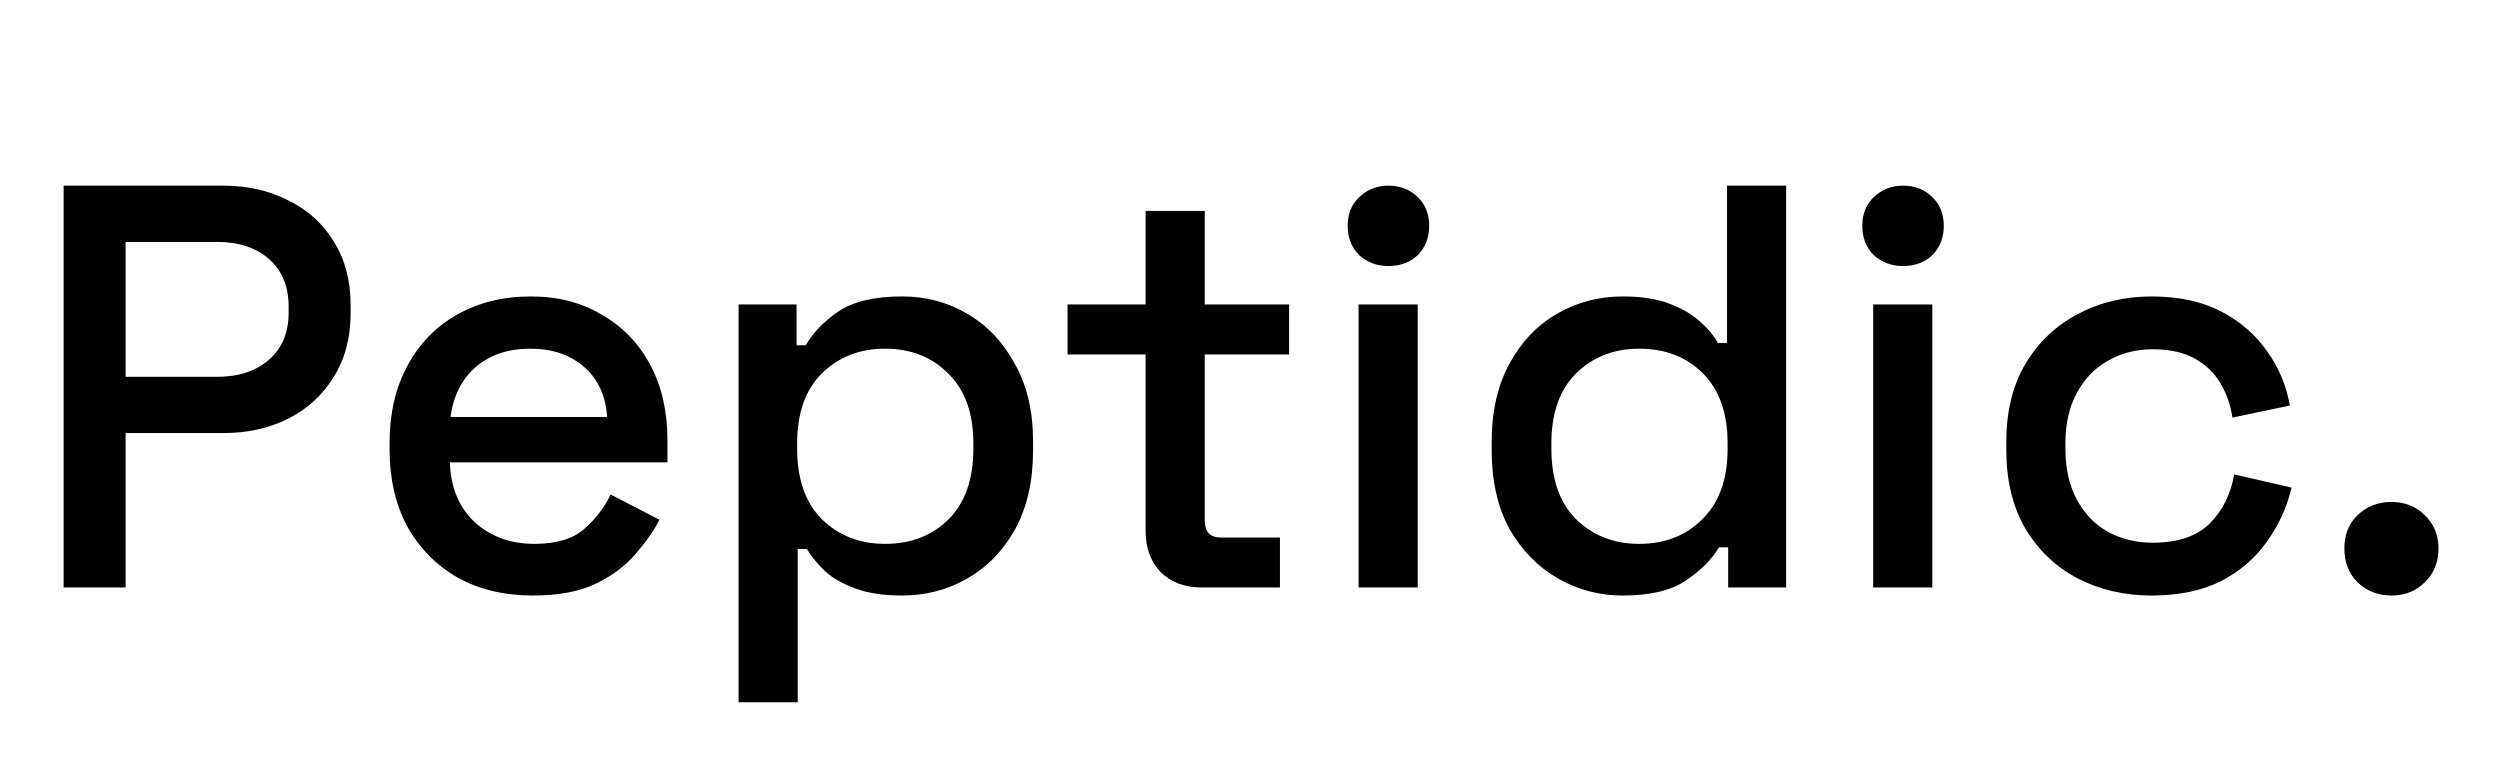
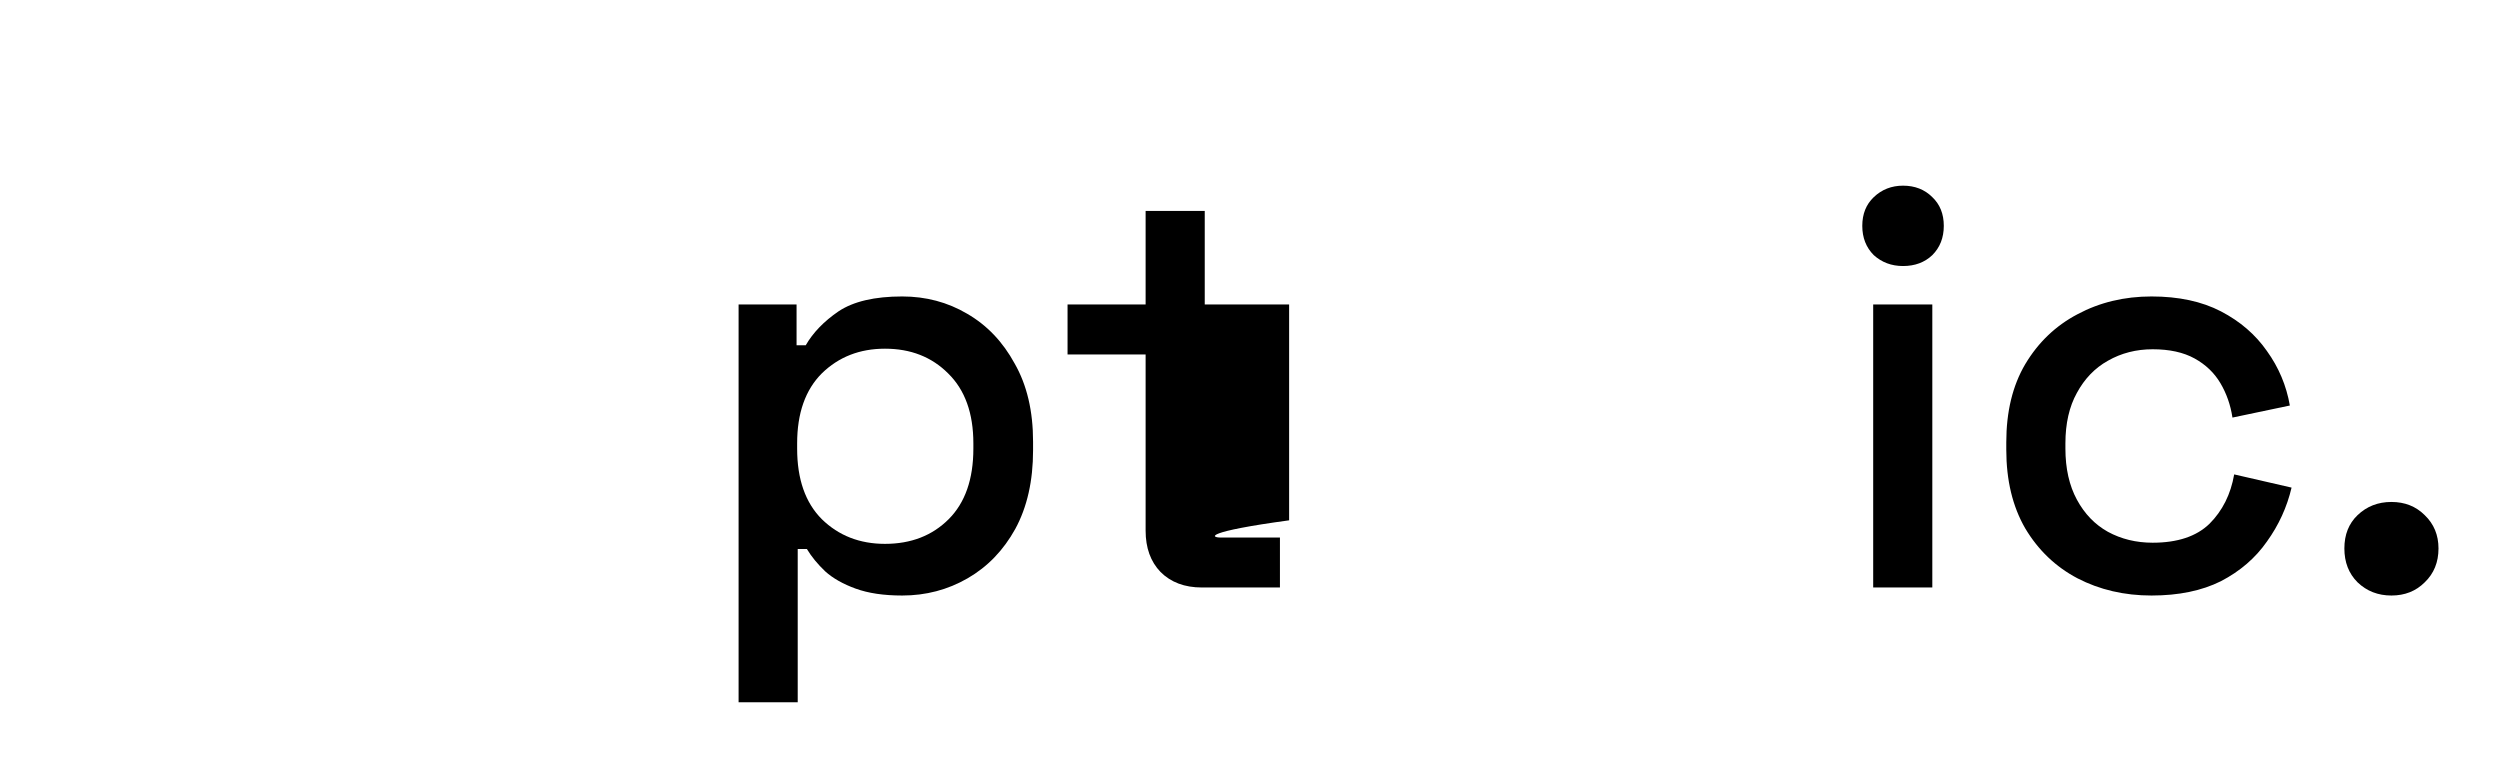
<svg xmlns="http://www.w3.org/2000/svg" width="1204" height="371" viewBox="0 0 1204 371" fill="none">
-   <path d="M30.64 282.934V89.418H107.494C119.289 89.418 129.794 91.814 139.009 96.606C148.408 101.213 155.688 107.848 160.849 116.51C166.193 124.988 168.866 135.217 168.866 147.196V150.79C168.866 162.77 166.101 173.09 160.572 181.753C155.228 190.415 147.948 197.05 138.733 201.657C129.518 206.265 119.105 208.568 107.494 208.568H60.497V282.934H30.64ZM60.497 181.476H104.453C114.958 181.476 123.344 178.712 129.61 173.183C135.876 167.654 139.009 160.097 139.009 150.514V147.749C139.009 137.981 135.876 130.333 129.61 124.804C123.344 119.275 114.958 116.51 104.453 116.51H60.497V181.476Z" fill="black" />
-   <path d="M256.741 286.804C242.918 286.804 230.846 283.947 220.525 278.234C210.205 272.336 202.095 264.135 196.198 253.63C190.484 242.94 187.628 230.592 187.628 216.585V213.268C187.628 199.077 190.484 186.729 196.198 176.224C201.911 165.534 209.836 157.333 219.973 151.619C230.293 145.722 242.181 142.773 255.635 142.773C268.72 142.773 280.147 145.722 289.915 151.619C299.867 157.333 307.608 165.35 313.137 175.671C318.666 185.992 321.43 198.063 321.43 211.886V222.667H216.655C217.024 234.647 220.986 244.231 228.543 251.418C236.283 258.422 245.867 261.923 257.293 261.923C267.983 261.923 276 259.528 281.345 254.736C286.874 249.944 291.113 244.415 294.061 238.149L317.56 250.312C314.98 255.473 311.201 260.91 306.225 266.623C301.433 272.336 295.075 277.128 287.15 280.999C279.225 284.869 269.089 286.804 256.741 286.804ZM216.932 200.828H292.403C291.666 190.507 287.98 182.49 281.345 176.777C274.71 170.879 266.048 167.93 255.358 167.93C244.669 167.93 235.915 170.879 229.095 176.777C222.461 182.49 218.406 190.507 216.932 200.828Z" fill="black" />
  <path d="M355.706 338.224V146.643H383.627V166.271H388.05C391.552 160.189 396.805 154.753 403.808 149.961C410.996 145.169 421.225 142.773 434.494 142.773C445.921 142.773 456.334 145.538 465.733 151.067C475.317 156.596 482.965 164.613 488.679 175.118C494.576 185.439 497.525 197.971 497.525 212.715V216.862C497.525 231.606 494.668 244.231 488.955 254.736C483.242 265.057 475.593 272.981 466.01 278.51C456.426 284.04 445.921 286.804 434.494 286.804C425.648 286.804 418.184 285.698 412.102 283.487C406.02 281.275 401.136 278.51 397.45 275.193C393.764 271.691 390.815 268.098 388.603 264.412H384.18V338.224H355.706ZM426.201 261.923C438.733 261.923 448.962 257.961 456.887 250.036C464.812 242.111 468.774 230.777 468.774 216.033V213.545C468.774 198.985 464.72 187.742 456.61 179.817C448.685 171.893 438.549 167.93 426.201 167.93C414.037 167.93 403.9 171.893 395.791 179.817C387.866 187.742 383.904 198.985 383.904 213.545V216.033C383.904 230.777 387.866 242.111 395.791 250.036C403.9 257.961 414.037 261.923 426.201 261.923Z" fill="black" />
-   <path d="M578.821 282.934C570.528 282.934 563.893 280.446 558.917 275.47C554.125 270.493 551.729 263.859 551.729 255.565V170.695H514.132V146.643H551.729V101.582H580.203V146.643H620.842V170.695H580.203V250.589C580.203 256.118 582.784 258.882 587.944 258.882H616.418V282.934H578.821Z" fill="black" />
-   <path d="M654.294 282.934V146.643H682.769V282.934H654.294ZM668.67 128.121C663.141 128.121 658.441 126.37 654.571 122.869C650.885 119.183 649.042 114.483 649.042 108.77C649.042 103.056 650.885 98.449 654.571 94.947C658.441 91.261 663.141 89.418 668.67 89.418C674.383 89.418 679.083 91.261 682.769 94.947C686.455 98.449 688.298 103.056 688.298 108.77C688.298 114.483 686.455 119.183 682.769 122.869C679.083 126.37 674.383 128.121 668.67 128.121Z" fill="black" />
-   <path d="M781.423 286.804C770.181 286.804 759.768 284.04 750.184 278.51C740.6 272.981 732.86 265.057 726.962 254.736C721.249 244.231 718.392 231.606 718.392 216.862V212.715C718.392 198.155 721.249 185.623 726.962 175.118C732.676 164.613 740.324 156.596 749.908 151.067C759.491 145.538 769.996 142.773 781.423 142.773C790.27 142.773 797.642 143.879 803.539 146.09C809.621 148.302 814.597 151.159 818.467 154.66C822.338 157.978 825.287 161.48 827.314 165.166H831.737V89.418H860.212V282.934H832.29V263.582H827.867C824.365 269.48 819.02 274.824 811.833 279.616C804.829 284.408 794.693 286.804 781.423 286.804ZM789.44 261.923C801.788 261.923 811.925 257.961 819.85 250.036C827.959 242.111 832.014 230.777 832.014 216.033V213.545C832.014 198.985 828.051 187.742 820.126 179.817C812.201 171.893 801.973 167.93 789.44 167.93C777.276 167.93 767.14 171.893 759.031 179.817C751.106 187.742 747.143 198.985 747.143 213.545V216.033C747.143 230.777 751.106 242.111 759.031 250.036C767.14 257.961 777.276 261.923 789.44 261.923Z" fill="black" />
+   <path d="M578.821 282.934C570.528 282.934 563.893 280.446 558.917 275.47C554.125 270.493 551.729 263.859 551.729 255.565V170.695H514.132V146.643H551.729V101.582H580.203V146.643H620.842V170.695V250.589C580.203 256.118 582.784 258.882 587.944 258.882H616.418V282.934H578.821Z" fill="black" />
  <path d="M902.128 282.934V146.643H930.603V282.934H902.128ZM916.504 128.121C910.975 128.121 906.275 126.37 902.405 122.869C898.719 119.183 896.876 114.483 896.876 108.77C896.876 103.056 898.719 98.449 902.405 94.947C906.275 91.261 910.975 89.418 916.504 89.418C922.217 89.418 926.917 91.261 930.603 94.947C934.289 98.449 936.132 103.056 936.132 108.77C936.132 114.483 934.289 119.183 930.603 122.869C926.917 126.37 922.217 128.121 916.504 128.121Z" fill="black" />
  <path d="M1036.17 286.804C1023.08 286.804 1011.2 284.04 1000.51 278.51C990.001 272.981 981.615 264.964 975.349 254.459C969.267 243.954 966.226 231.33 966.226 216.585V212.992C966.226 198.248 969.267 185.715 975.349 175.394C981.615 164.889 990.001 156.872 1000.51 151.343C1011.2 145.63 1023.08 142.773 1036.17 142.773C1049.25 142.773 1060.4 145.169 1069.62 149.961C1078.83 154.753 1086.21 161.111 1091.74 169.036C1097.45 176.961 1101.13 185.715 1102.79 195.299L1075.15 201.104C1074.23 195.022 1072.29 189.493 1069.34 184.517C1066.39 179.541 1062.25 175.579 1056.9 172.63C1051.56 169.681 1044.83 168.207 1036.72 168.207C1028.8 168.207 1021.61 170.05 1015.16 173.736C1008.89 177.237 1003.92 182.398 1000.23 189.217C996.544 195.852 994.701 203.961 994.701 213.545V216.033C994.701 225.616 996.544 233.818 1000.23 240.637C1003.92 247.456 1008.89 252.616 1015.16 256.118C1021.61 259.62 1028.8 261.371 1036.72 261.371C1048.7 261.371 1057.82 258.33 1064.09 252.248C1070.36 245.981 1074.32 238.056 1075.98 228.473L1103.62 234.831C1101.41 244.231 1097.45 252.893 1091.74 260.818C1086.21 268.743 1078.83 275.101 1069.62 279.893C1060.4 284.5 1049.25 286.804 1036.17 286.804Z" fill="black" />
  <path d="M1151.71 286.804C1145.26 286.804 1139.83 284.685 1135.4 280.446C1131.16 276.207 1129.05 270.77 1129.05 264.135C1129.05 257.5 1131.16 252.156 1135.4 248.101C1139.83 243.862 1145.26 241.743 1151.71 241.743C1158.16 241.743 1163.51 243.862 1167.75 248.101C1172.17 252.34 1174.38 257.685 1174.38 264.135C1174.38 270.77 1172.17 276.207 1167.75 280.446C1163.51 284.685 1158.16 286.804 1151.71 286.804Z" fill="black" />
</svg>